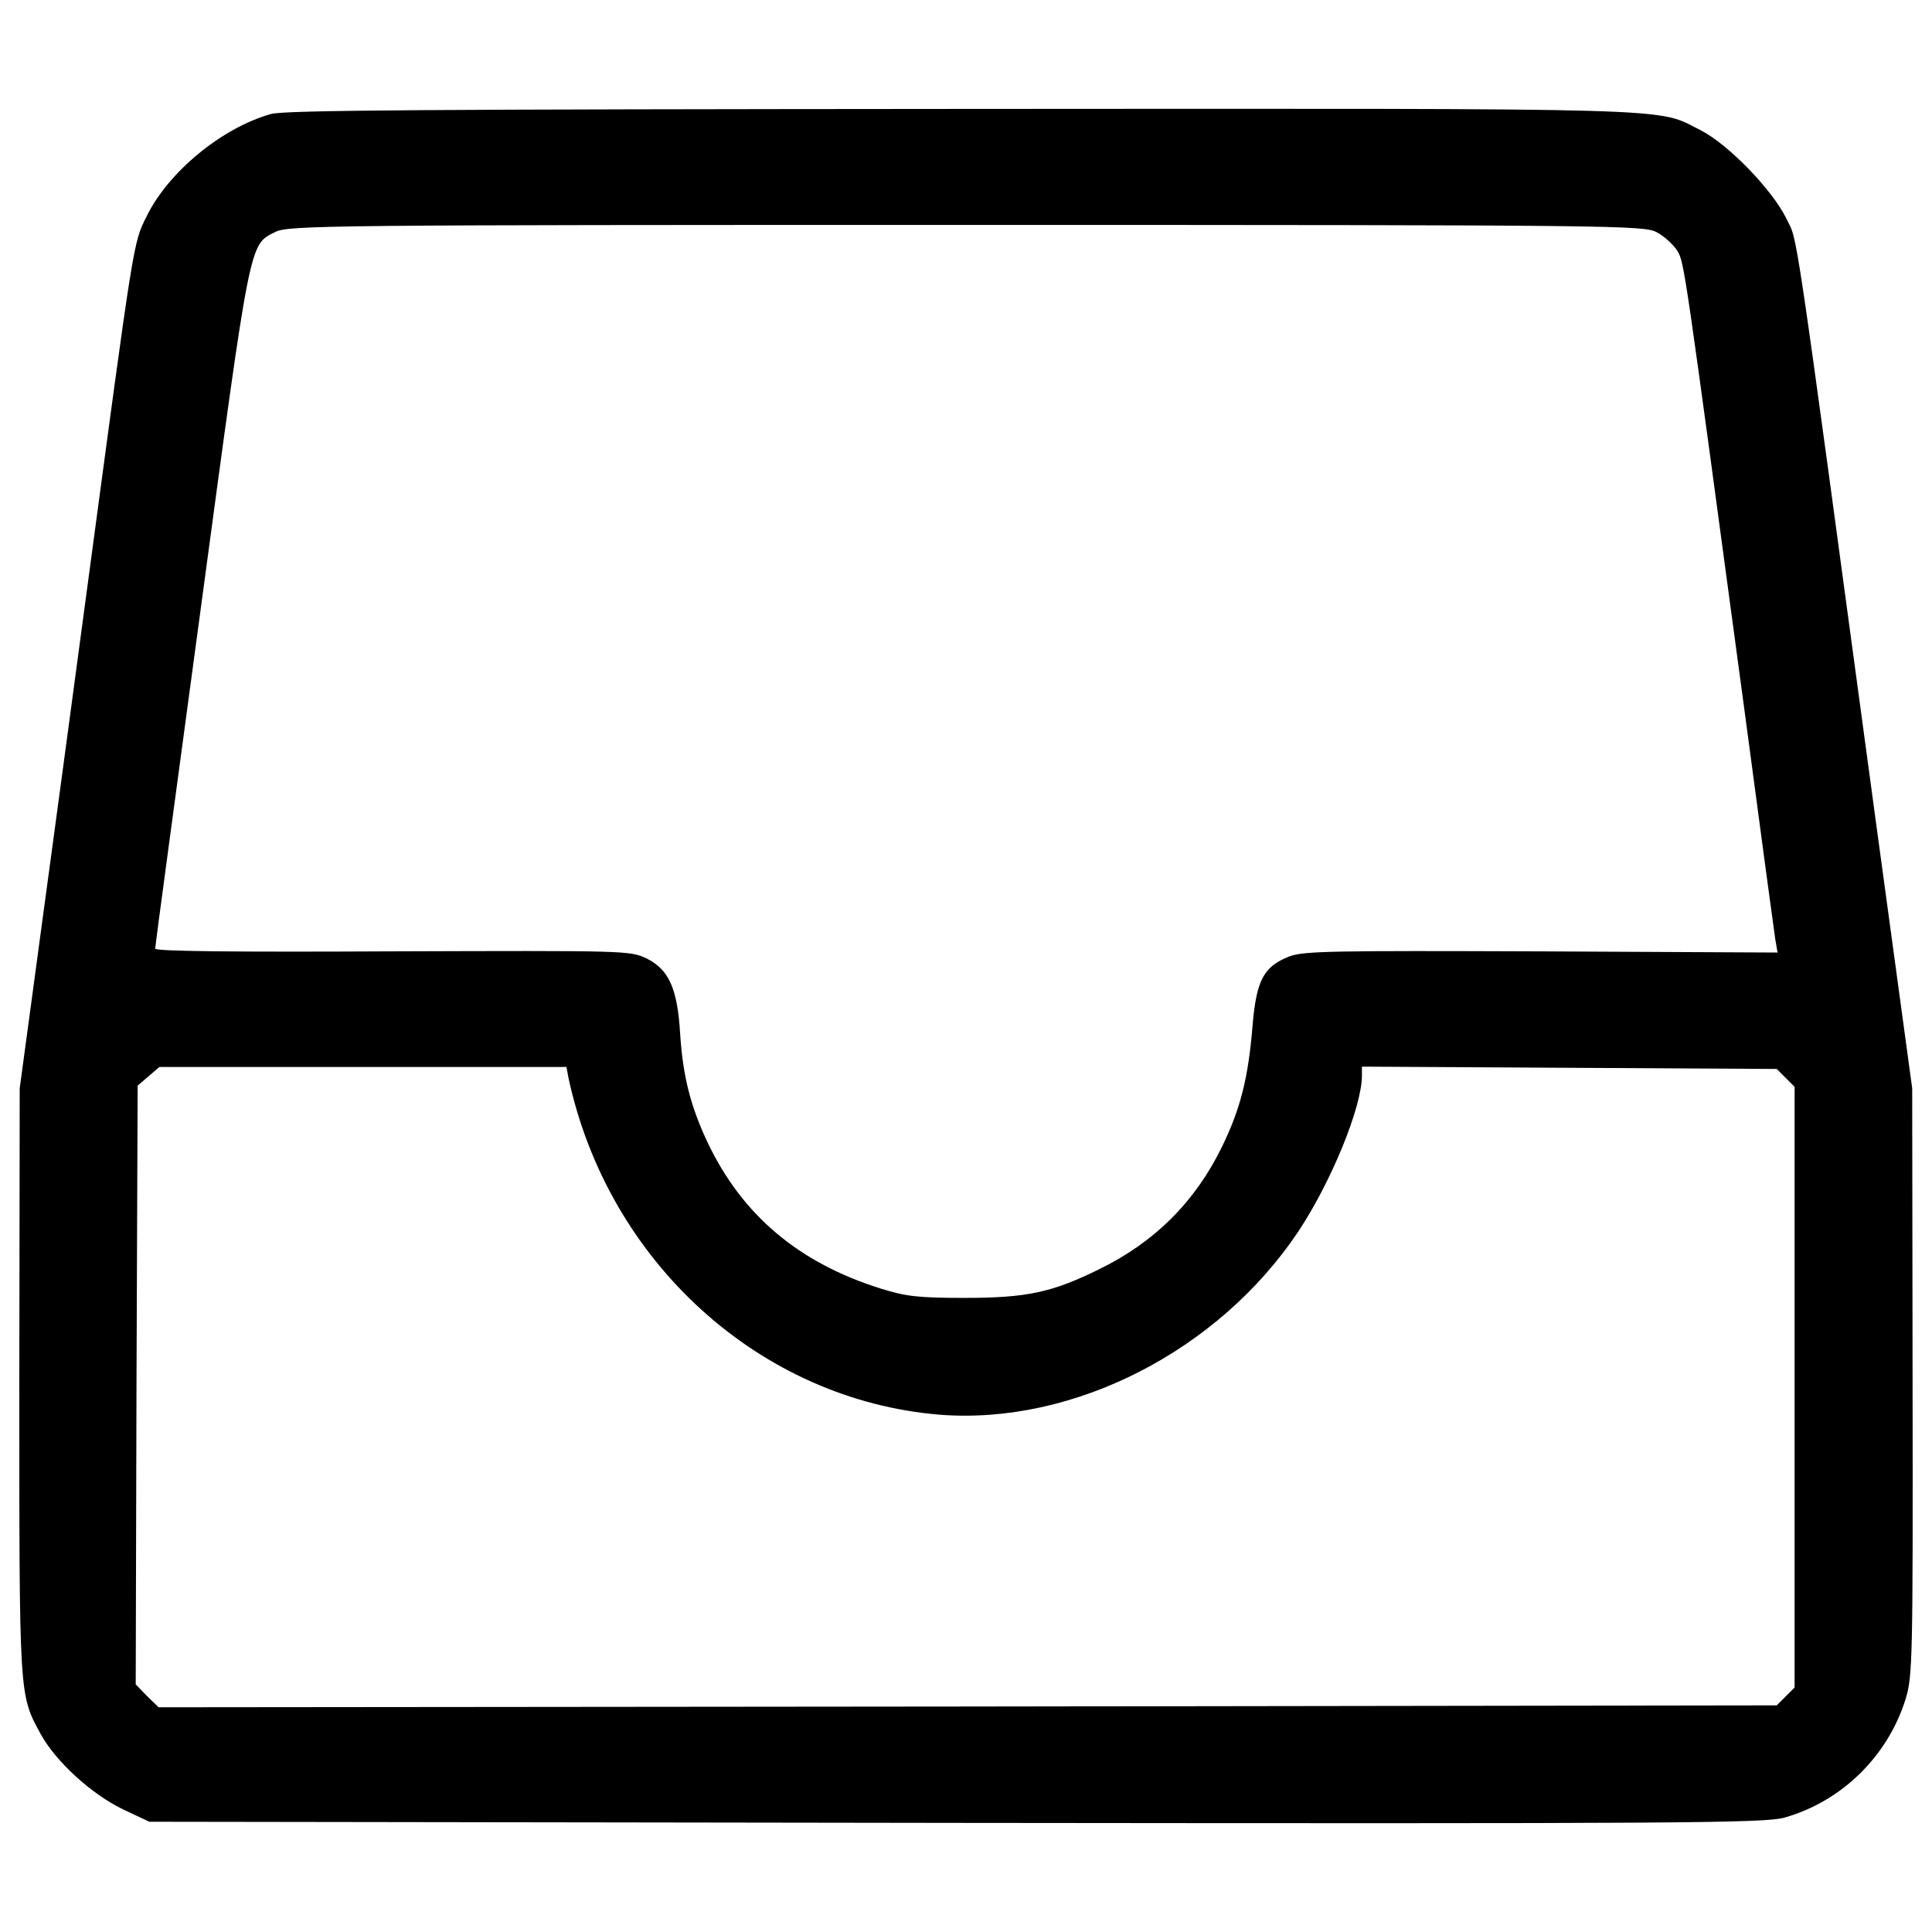
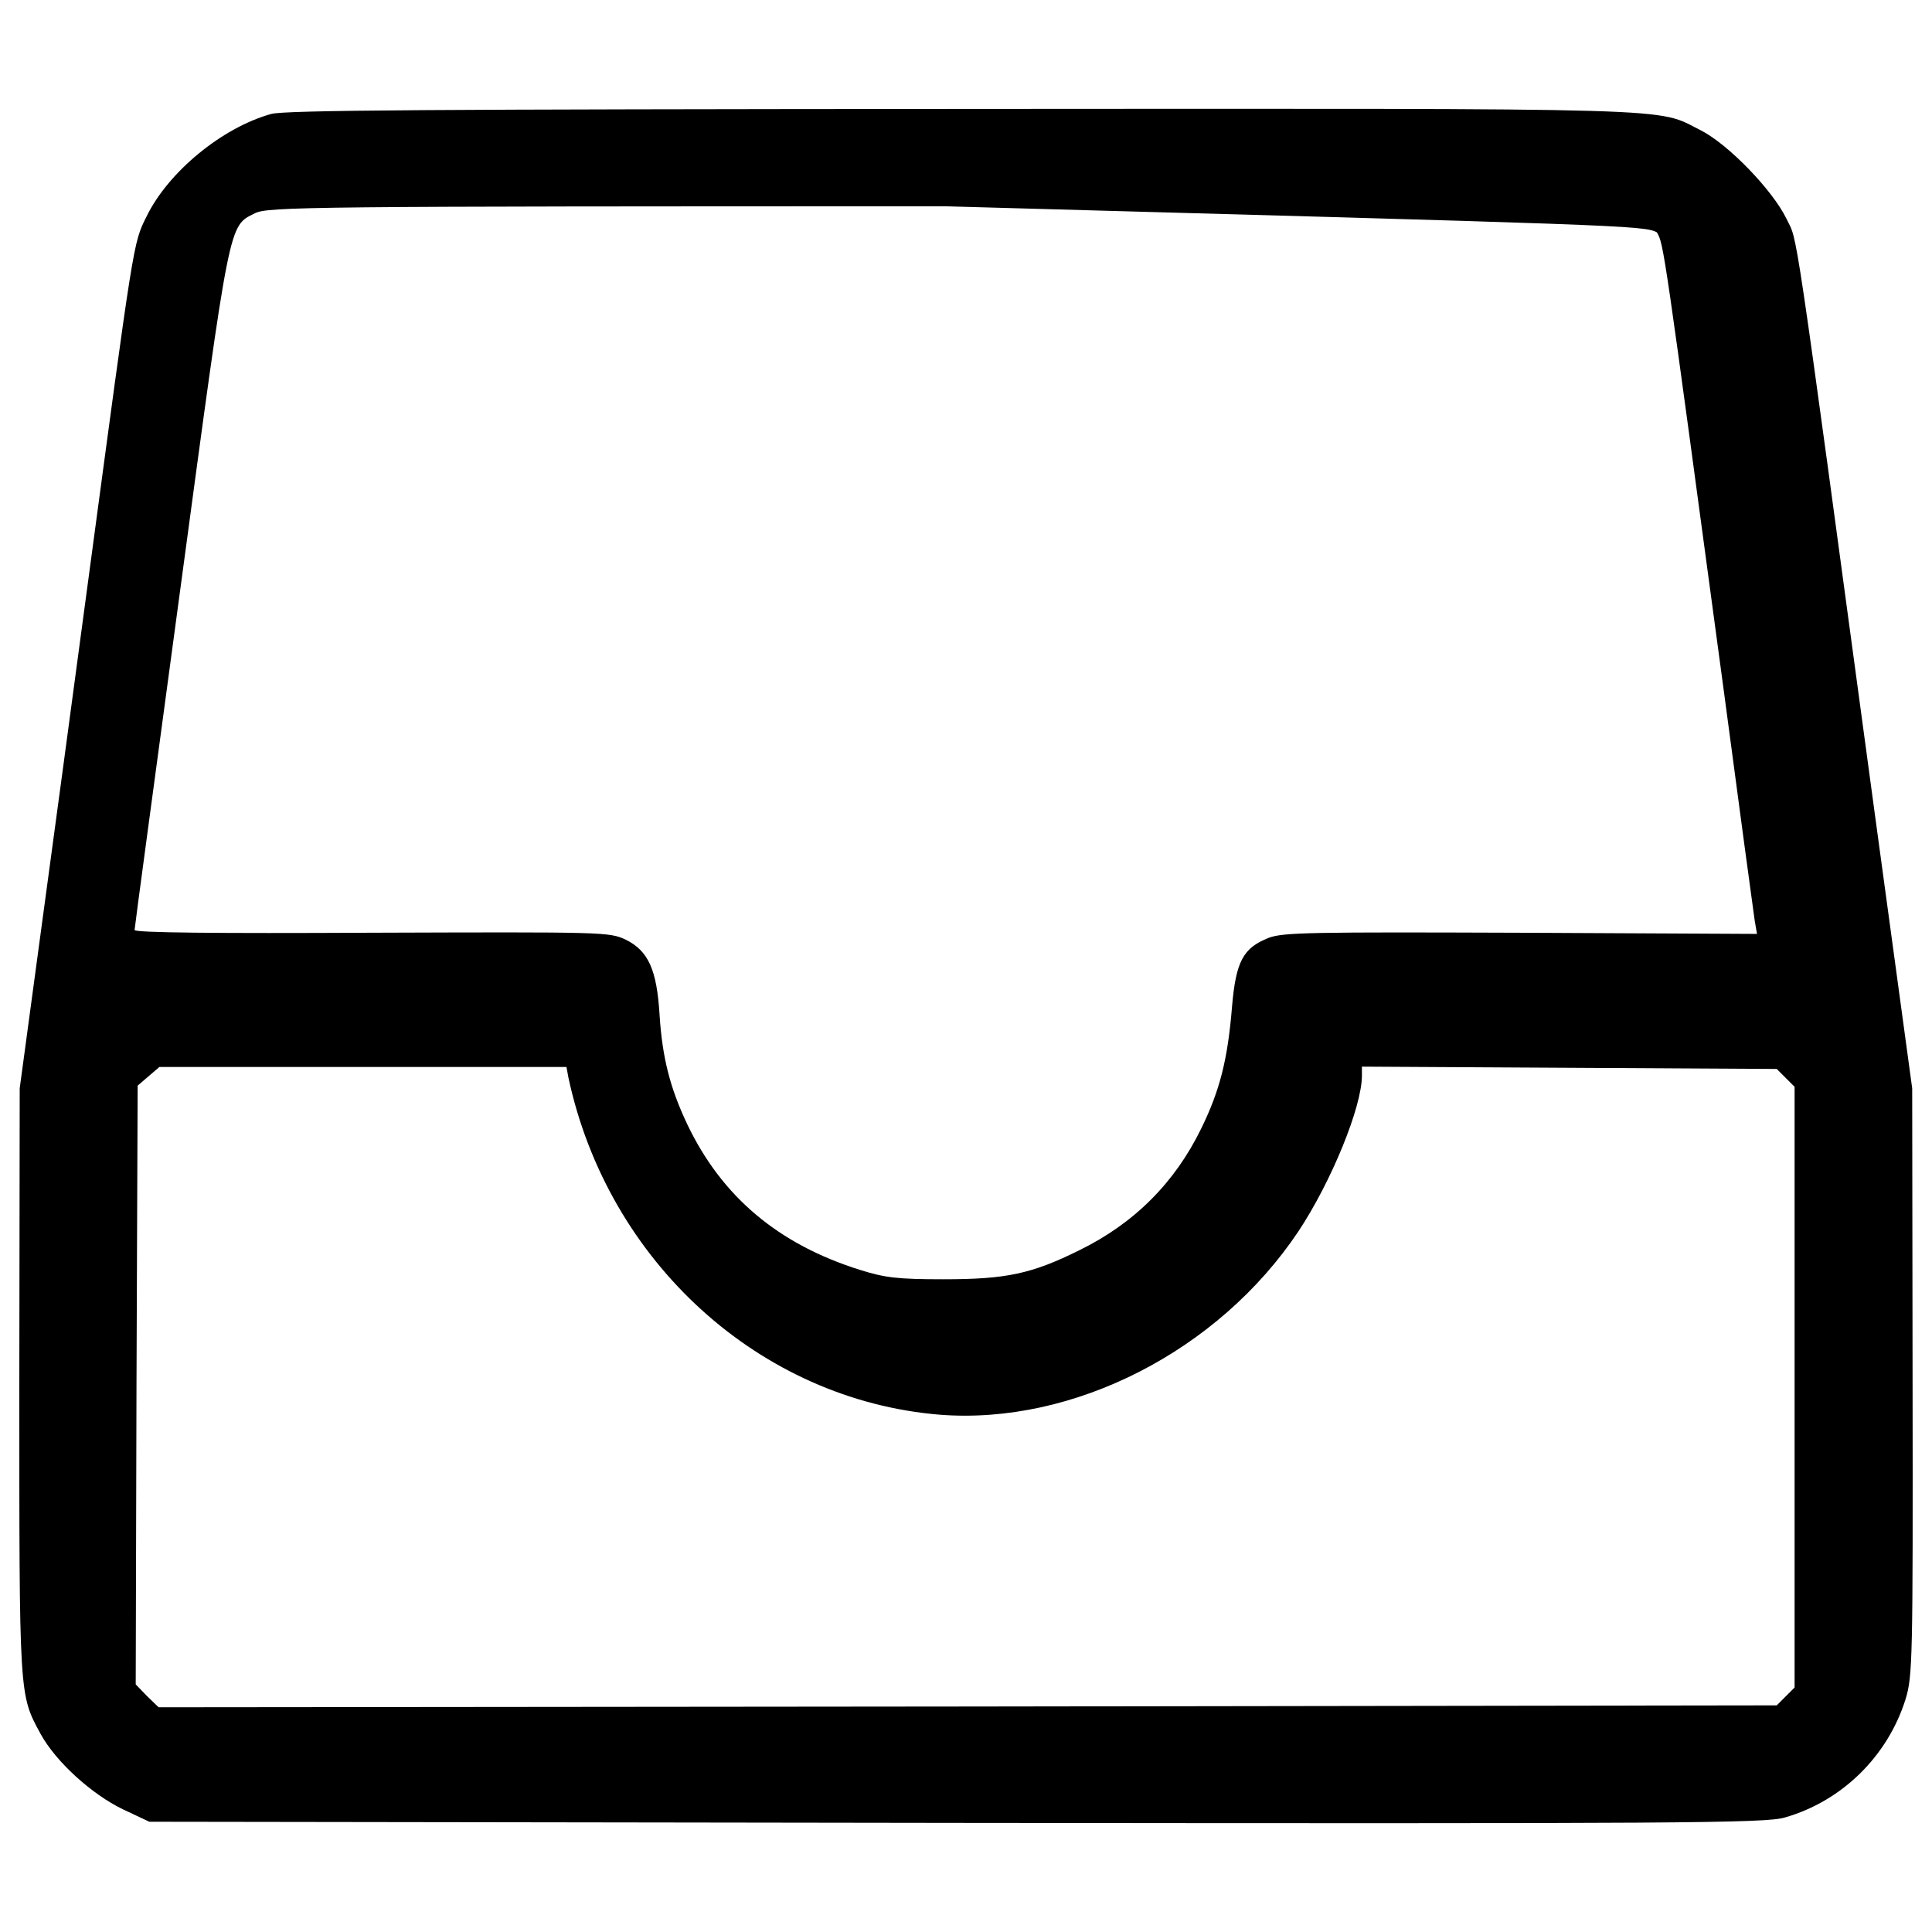
<svg xmlns="http://www.w3.org/2000/svg" fill="#000000" width="800px" height="800px" viewBox="0 0 1000 1000" version="1.1" enable-background="new 0 0 1000 1000" xml:space="preserve">
  <g>
    <g transform="translate(0,511) scale(0.1,-0.1)">
-       <path d="M1403.5,4520.1c-253.1-70.3-532.3-299.3-644.7-530.2c-70.3-140.6-64.3-112.5-307.3-1922.1C379.2,1527.4,270.7,722,210.5,280.1L102-523.3l-2-1516.4c0-1642.9-2-1618.8,110.5-1825.7c78.3-142.6,263.1-311.3,425.8-389.6l136.6-64.3l4177.7-6c3767.9-4,4187.7-2,4288.1,28.1c295.3,84.4,532.3,317.4,624.6,612.6c36.2,118.5,38.2,200.8,36.2,1643l-2,1518.4L9708.7,862.6c-435.8,3223.6-401.7,2986.6-462,3115.2c-72.3,148.6-301.3,385.6-443.9,457.9c-237,118.5-20.1,112.5-3822.2,110.5C2237,4544.2,1475.8,4540.2,1403.5,4520.1z M8575.9,3907.5c38.2-20.1,86.4-64.3,106.4-96.4c36.2-62.3,34.2-56.2,345.5-2366c82.3-618.6,154.7-1156.9,160.7-1195.1l12.1-70.3l-1221.2,6c-1082.6,4-1231.2,2-1305.5-26.1c-132.6-52.2-170.7-120.5-190.8-359.5c-22.1-269.2-62.3-429.8-158.7-626.7c-136.6-281.2-347.5-492.1-630.7-630.7c-247-122.5-377.6-150.6-703-150.6c-239,0-303.3,8-431.8,48.2c-423.8,132.5-717,379.6-895.8,755.2c-88.4,186.8-128.5,343.5-142.6,562.4c-14.1,237-58.2,333.4-174.7,391.7c-86.4,40.2-106.5,40.2-1315.6,36.2c-807.4-4-1227.2,0-1227.2,14.1c0,12.1,108.5,813.4,239,1781.5c257.1,1906.1,247.1,1859.9,383.6,1928.2c66.3,34.1,279.2,36.2,3575.1,36.2C8381,3945.6,8509.6,3943.6,8575.9,3907.5z M2942-467.1c204.9-956,992.2-1669.1,1922.1-1745.4c690.9-54.2,1442.1,329.4,1855.8,948c170.7,257.1,329.4,644.7,329.4,807.4v46.2l1074.6-6l1072.5-6l46.2-46.2l46.2-46.2v-1554.6v-1554.6l-46.2-46.2l-46.2-46.2l-4187.7-6l-4187.7-4l-60.3,58.3l-58.2,60.3l4,1548.5l6,1550.6l56.2,48.2l56.2,48.2h1052.5H2932L2942-467.1z" />
+       <path d="M1403.5,4520.1c-253.1-70.3-532.3-299.3-644.7-530.2c-70.3-140.6-64.3-112.5-307.3-1922.1C379.2,1527.4,270.7,722,210.5,280.1L102-523.3l-2-1516.4c0-1642.9-2-1618.8,110.5-1825.7c78.3-142.6,263.1-311.3,425.8-389.6l136.6-64.3l4177.7-6c3767.9-4,4187.7-2,4288.1,28.1c295.3,84.4,532.3,317.4,624.6,612.6c36.2,118.5,38.2,200.8,36.2,1643l-2,1518.4L9708.7,862.6c-435.8,3223.6-401.7,2986.6-462,3115.2c-72.3,148.6-301.3,385.6-443.9,457.9c-237,118.5-20.1,112.5-3822.2,110.5C2237,4544.2,1475.8,4540.2,1403.5,4520.1z M8575.9,3907.5c36.2-62.3,34.2-56.2,345.5-2366c82.3-618.6,154.7-1156.9,160.7-1195.1l12.1-70.3l-1221.2,6c-1082.6,4-1231.2,2-1305.5-26.1c-132.6-52.2-170.7-120.5-190.8-359.5c-22.1-269.2-62.3-429.8-158.7-626.7c-136.6-281.2-347.5-492.1-630.7-630.7c-247-122.5-377.6-150.6-703-150.6c-239,0-303.3,8-431.8,48.2c-423.8,132.5-717,379.6-895.8,755.2c-88.4,186.8-128.5,343.5-142.6,562.4c-14.1,237-58.2,333.4-174.7,391.7c-86.4,40.2-106.5,40.2-1315.6,36.2c-807.4-4-1227.2,0-1227.2,14.1c0,12.1,108.5,813.4,239,1781.5c257.1,1906.1,247.1,1859.9,383.6,1928.2c66.3,34.1,279.2,36.2,3575.1,36.2C8381,3945.6,8509.6,3943.6,8575.9,3907.5z M2942-467.1c204.9-956,992.2-1669.1,1922.1-1745.4c690.9-54.2,1442.1,329.4,1855.8,948c170.7,257.1,329.4,644.7,329.4,807.4v46.2l1074.6-6l1072.5-6l46.2-46.2l46.2-46.2v-1554.6v-1554.6l-46.2-46.2l-46.2-46.2l-4187.7-6l-4187.7-4l-60.3,58.3l-58.2,60.3l4,1548.5l6,1550.6l56.2,48.2l56.2,48.2h1052.5H2932L2942-467.1z" />
    </g>
  </g>
</svg>